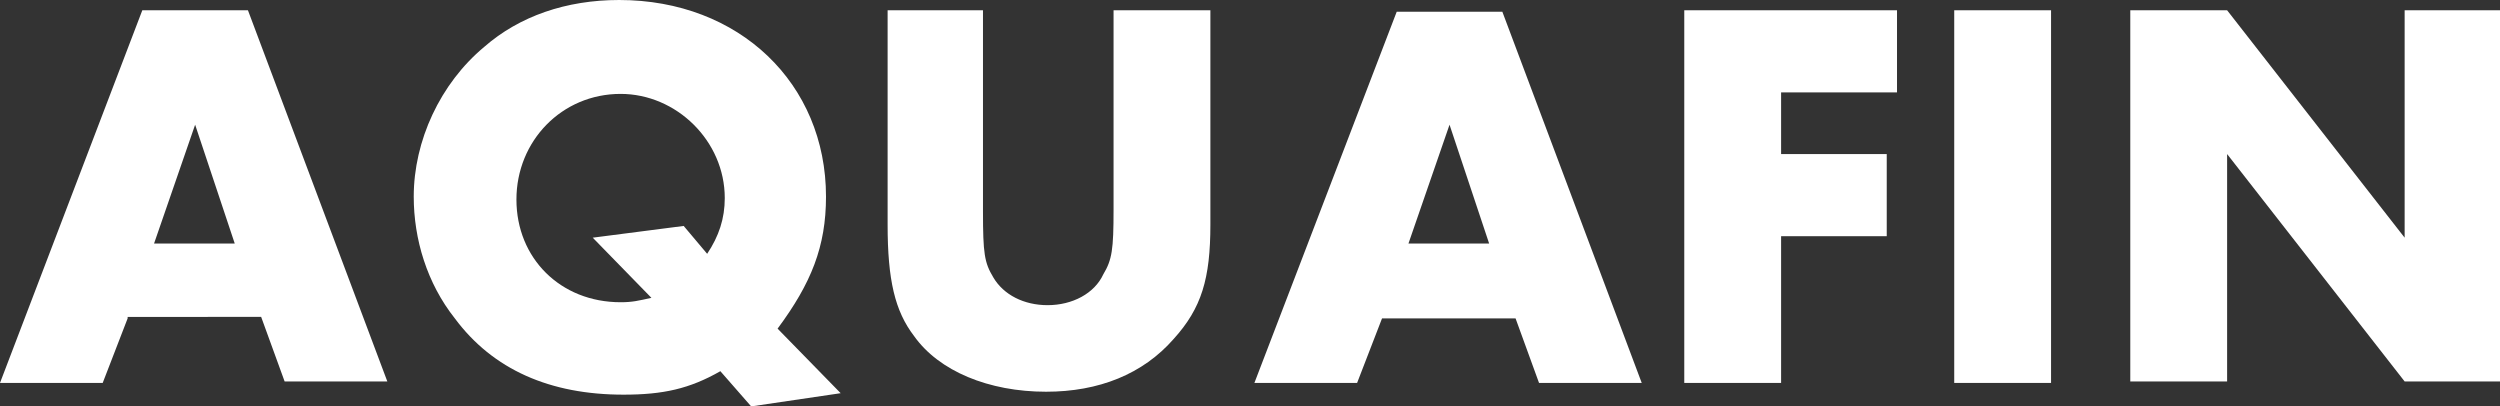
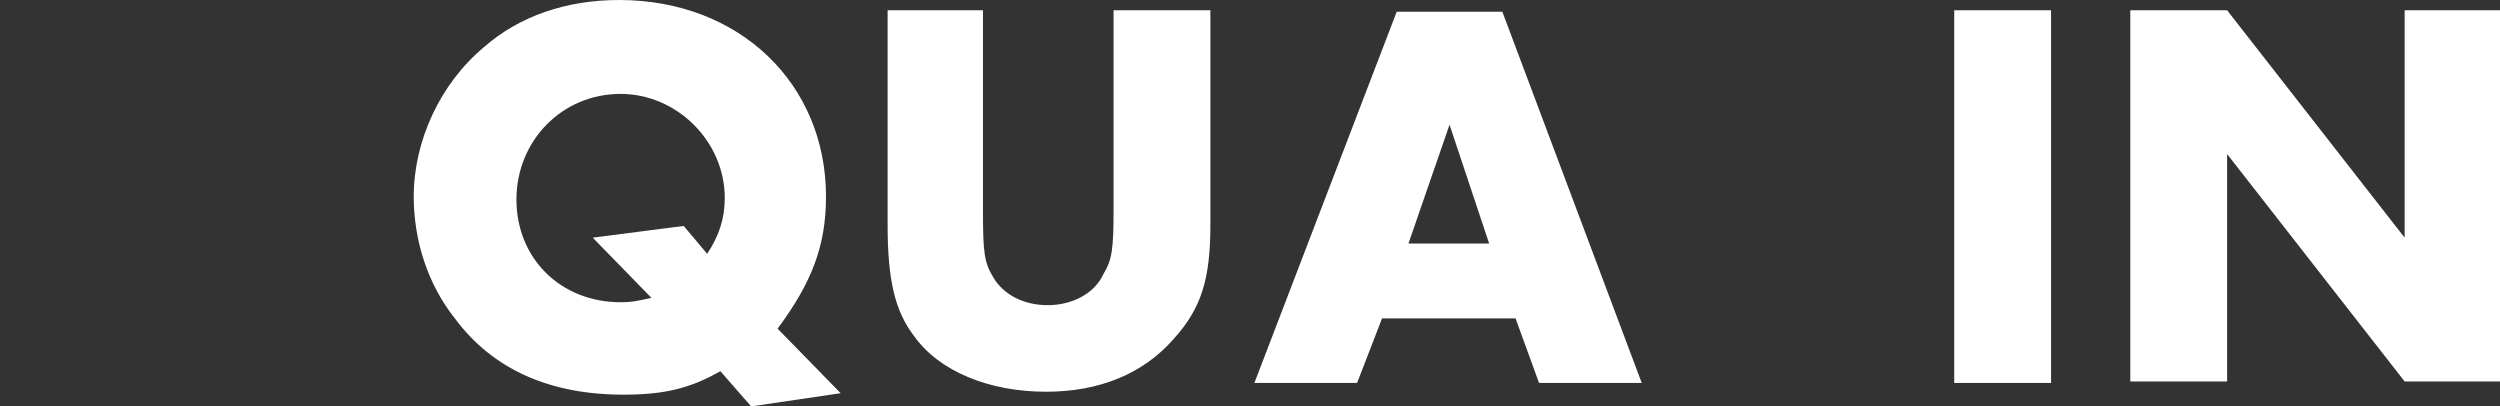
<svg xmlns="http://www.w3.org/2000/svg" version="1.1" id="Ebene_1" x="0px" y="0px" width="170.4px" height="27.7px" viewBox="0 0 170.4 27.7" style="enable-background:new 0 0 170.4 27.7;" xml:space="preserve">
  <rect x="0" y="0" width="170.4" height="27.7" fill="#333333" stroke="none" />
  <style type="text/css">
	.st0{enable-background:new    ;}
	.st1{fill:#FFFFFF;}
</style>
  <g class="st0">
-     <path class="st1" d="M8.7,21.7L7,26.1H0L9.7,0.7h7.2l9.5,25.3h-7l-1.6-4.4H8.7z M13.3,8.5l-2.8,8.1H16L13.3,8.5z" />
    <path class="st1" d="M51.2,27.7l-2.1-2.4c-2.1,1.2-3.9,1.6-6.6,1.6c-5,0-8.9-1.7-11.5-5.2c-1.9-2.4-2.8-5.4-2.8-8.3   c0-3.8,1.8-7.7,4.8-10.2C35.4,1.1,38.6,0,42.2,0c8.2,0,14.1,5.7,14.1,13.4c0,3.4-1,5.9-3.3,9l4.3,4.4L51.2,27.7z M48.2,17.3   c0.8-1.2,1.2-2.4,1.2-3.8c0-3.9-3.3-7.1-7.1-7.1c-4,0-7.1,3.2-7.1,7.2c0,4,3,7,7.1,7c0.8,0,1.2-0.1,2.1-0.3l-4-4.1l6.2-0.8   L48.2,17.3z" />
    <path class="st1" d="M67,14.4c0,2.9,0.1,3.5,0.7,4.5c0.7,1.2,2.1,1.9,3.7,1.9c1.7,0,3.2-0.8,3.8-2.1c0.6-1,0.7-1.7,0.7-4.4V0.7h6.6   v14.6c0,3.7-0.6,5.7-2.5,7.8c-2.1,2.4-5.1,3.6-8.7,3.6c-3.9,0-7.3-1.4-9-3.8c-1.3-1.7-1.8-3.8-1.8-7.6V0.7H67V14.4z" />
    <path class="st1" d="M94.2,21.7l-1.7,4.4h-7l9.7-25.3h7.2l9.5,25.3h-7l-1.6-4.4H94.2z M98.8,8.5L96,16.6h5.5L98.8,8.5z" />
-     <path class="st1" d="M121.4,6.3v4.2h7.2v5.6h-7.2v10h-6.6V0.7h14.5v5.6H121.4z" />
    <path class="st1" d="M139.8,26.1h-6.6V0.7h6.6V26.1z" />
    <path class="st1" d="M145.2,0.7h6.6l12.1,15.5V0.7h6.6v25.3h-6.6l-12.1-15.5v15.5h-6.6V0.7z" />
  </g>
</svg>